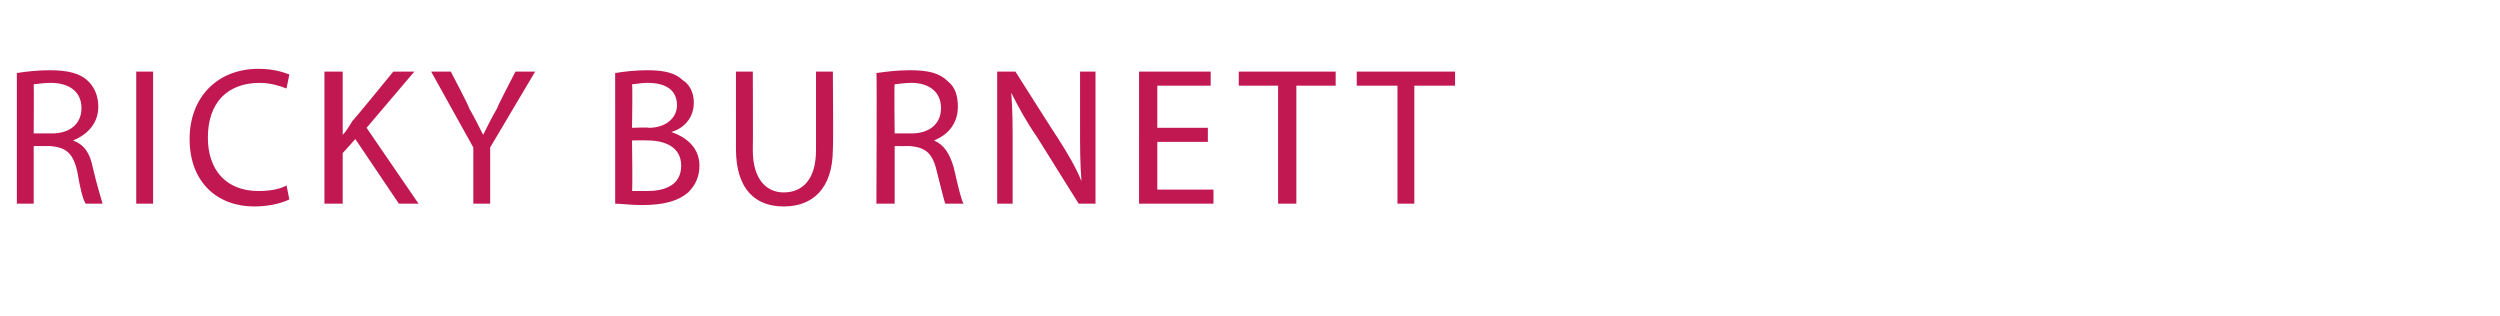
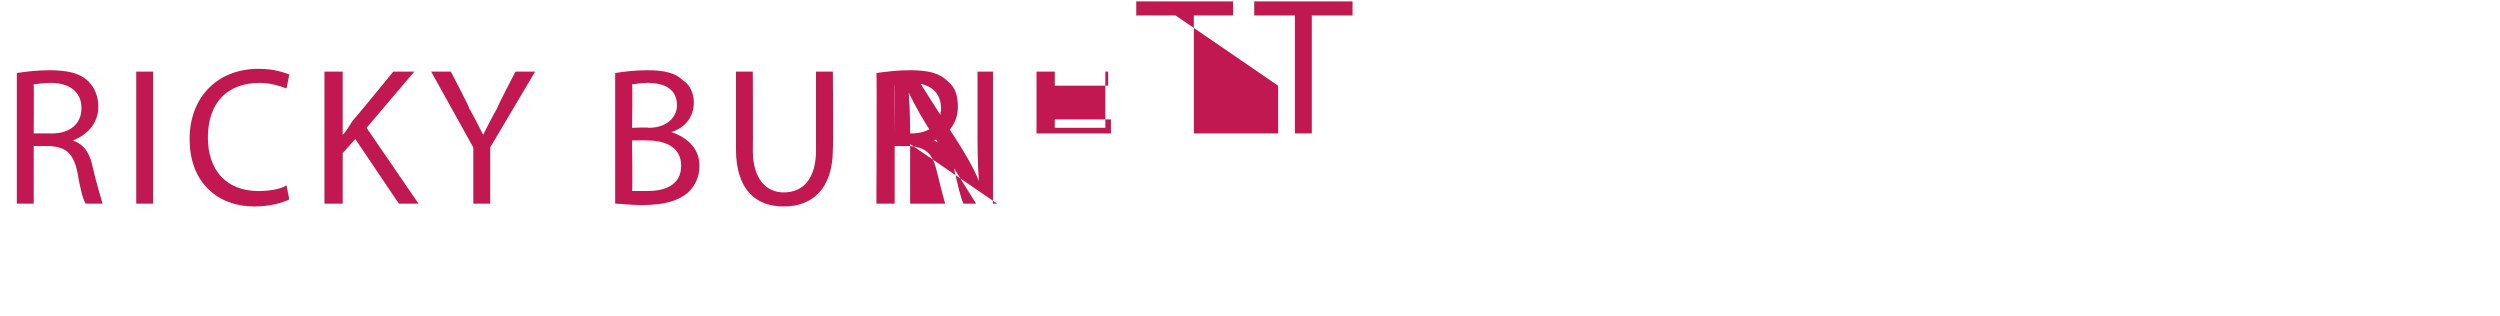
<svg xmlns="http://www.w3.org/2000/svg" version="1.1" width="178px" height="22.5px" viewBox="0 -4 178 22.5" style="top:-4px">
  <desc>Ricky Burnett</desc>
  <defs />
  <g id="Polygon186813">
-     <path d="m1.2 1.2c.6-.1 1.5-.2 2.3-.2c1.3 0 2.2.2 2.8.8c.4.4.7 1 .7 1.8c0 1.2-.8 2-1.8 2.4c.8.3 1.2.9 1.4 1.9c.3 1.3.6 2.2.7 2.6H6.1c-.2-.3-.4-1.1-.6-2.3c-.3-1.3-.8-1.7-1.9-1.8H2.4v4.1H1.2V1.2zm1.2 4.3h1.3c1.3 0 2.1-.7 2.1-1.8c0-1.2-.9-1.8-2.2-1.8c-.6 0-1 .1-1.2.1c.02.04 0 3.5 0 3.5zm8.5-4.4v9.4H9.7V1.1h1.2zm9.7 9.1c-.4.2-1.3.5-2.5.5c-2.6 0-4.6-1.7-4.6-4.8c0-3 2-5 4.9-5c1.2 0 1.9.3 2.2.4l-.2 1c-.5-.2-1.2-.4-1.9-.4c-2.3 0-3.7 1.4-3.7 3.9c0 2.3 1.3 3.8 3.6 3.8c.7 0 1.5-.1 2-.4l.2 1zm2.5-9.1h1.3v4.5s0 .01 0 0c.3-.3.5-.7.7-1c.04.01 2.9-3.5 2.9-3.5h1.5l-3.4 4l3.7 5.4h-1.4l-3.1-4.6l-.9 1v3.6h-1.3V1.1zm10.6 9.4v-4l-3-5.4h1.4s1.35 2.57 1.3 2.6c.4.7.7 1.3 1 1.9c.3-.6.6-1.2 1-1.9c-.04-.03 1.3-2.6 1.3-2.6h1.4l-3.2 5.4v4h-1.2zm10.1-9.3c.6-.1 1.4-.2 2.3-.2c1.2 0 2 .2 2.5.7c.5.3.8.9.8 1.6c0 1-.6 1.8-1.6 2.1c.9.3 2 1 2 2.4c0 .8-.3 1.4-.8 1.9c-.7.6-1.7.9-3.3.9c-.8 0-1.5-.1-1.9-.1V1.2zM45 5.1s1.16-.05 1.2 0c1.2 0 2-.7 2-1.6c0-1.1-.8-1.6-2.1-1.6c-.5 0-.9.1-1.1.1c.05.02 0 3.1 0 3.1zm0 4.5h1.1c1.2 0 2.4-.4 2.4-1.8c0-1.3-1.1-1.8-2.4-1.8c-.04-.02-1.1 0-1.1 0c0 0 .05 3.58 0 3.6zm8.6-8.5s.02 5.55 0 5.6c0 2.1 1 3 2.2 3c1.4 0 2.3-1 2.3-3V1.1h1.2s.04 5.47 0 5.5c0 2.9-1.5 4.1-3.5 4.1c-2 0-3.4-1.2-3.4-4.1V1.1h1.2zm8.8.1c.7-.1 1.5-.2 2.4-.2c1.3 0 2.1.2 2.7.8c.5.4.7 1 .7 1.8c0 1.2-.7 2-1.7 2.4c.7.3 1.1.9 1.4 1.9c.3 1.3.5 2.2.7 2.6h-1.3c-.1-.3-.3-1.1-.6-2.3c-.3-1.3-.8-1.7-1.9-1.8c0 .01-1.1 0-1.1 0v4.1h-1.3s.04-9.31 0-9.3zm1.3 4.3h1.2c1.3 0 2.1-.7 2.1-1.8c0-1.2-.9-1.8-2.1-1.8c-.6 0-1 .1-1.2.1c-.04.04 0 3.5 0 3.5zm7.3 5V1.1h1.3s3 4.74 3 4.7c.7 1.1 1.3 2.1 1.7 3.1c-.1-1.3-.1-2.4-.1-3.9V1.1h1.1v9.4h-1.2l-3-4.8c-.7-1-1.3-2.1-1.8-3.1c.1 1.2.1 2.3.1 3.9v4H71zm15-4.4h-3.6v3.4h4v1h-5.3V1.1h5.1v1h-3.8v3h3.6v1zm5-4h-2.8v-1h6.9v1h-2.8v8.4H91V2.1zm8.5 0h-2.9v-1h7v1h-2.9v8.4h-1.2V2.1z" stroke="none" fill="#c11851" />
+     <path d="m1.2 1.2c.6-.1 1.5-.2 2.3-.2c1.3 0 2.2.2 2.8.8c.4.4.7 1 .7 1.8c0 1.2-.8 2-1.8 2.4c.8.3 1.2.9 1.4 1.9c.3 1.3.6 2.2.7 2.6H6.1c-.2-.3-.4-1.1-.6-2.3c-.3-1.3-.8-1.7-1.9-1.8H2.4v4.1H1.2V1.2zm1.2 4.3h1.3c1.3 0 2.1-.7 2.1-1.8c0-1.2-.9-1.8-2.2-1.8c-.6 0-1 .1-1.2.1c.02.04 0 3.5 0 3.5zm8.5-4.4v9.4H9.7V1.1h1.2zm9.7 9.1c-.4.2-1.3.5-2.5.5c-2.6 0-4.6-1.7-4.6-4.8c0-3 2-5 4.9-5c1.2 0 1.9.3 2.2.4l-.2 1c-.5-.2-1.2-.4-1.9-.4c-2.3 0-3.7 1.4-3.7 3.9c0 2.3 1.3 3.8 3.6 3.8c.7 0 1.5-.1 2-.4l.2 1zm2.5-9.1h1.3v4.5s0 .01 0 0c.3-.3.5-.7.7-1c.04.01 2.9-3.5 2.9-3.5h1.5l-3.4 4l3.7 5.4h-1.4l-3.1-4.6l-.9 1v3.6h-1.3V1.1zm10.6 9.4v-4l-3-5.4h1.4s1.35 2.57 1.3 2.6c.4.7.7 1.3 1 1.9c.3-.6.6-1.2 1-1.9c-.04-.03 1.3-2.6 1.3-2.6h1.4l-3.2 5.4v4h-1.2zm10.1-9.3c.6-.1 1.4-.2 2.3-.2c1.2 0 2 .2 2.5.7c.5.3.8.9.8 1.6c0 1-.6 1.8-1.6 2.1c.9.3 2 1 2 2.4c0 .8-.3 1.4-.8 1.9c-.7.6-1.7.9-3.3.9c-.8 0-1.5-.1-1.9-.1V1.2zM45 5.1s1.16-.05 1.2 0c1.2 0 2-.7 2-1.6c0-1.1-.8-1.6-2.1-1.6c-.5 0-.9.1-1.1.1c.05.02 0 3.1 0 3.1zm0 4.5h1.1c1.2 0 2.4-.4 2.4-1.8c0-1.3-1.1-1.8-2.4-1.8c-.04-.02-1.1 0-1.1 0c0 0 .05 3.58 0 3.6zm8.6-8.5s.02 5.55 0 5.6c0 2.1 1 3 2.2 3c1.4 0 2.3-1 2.3-3V1.1h1.2s.04 5.47 0 5.5c0 2.9-1.5 4.1-3.5 4.1c-2 0-3.4-1.2-3.4-4.1V1.1h1.2zm8.8.1c.7-.1 1.5-.2 2.4-.2c1.3 0 2.1.2 2.7.8c.5.4.7 1 .7 1.8c0 1.2-.7 2-1.7 2.4c.7.3 1.1.9 1.4 1.9c.3 1.3.5 2.2.7 2.6h-1.3c-.1-.3-.3-1.1-.6-2.3c-.3-1.3-.8-1.7-1.9-1.8c0 .01-1.1 0-1.1 0v4.1h-1.3s.04-9.31 0-9.3zm1.3 4.3h1.2c1.3 0 2.1-.7 2.1-1.8c0-1.2-.9-1.8-2.1-1.8c-.6 0-1 .1-1.2.1c-.04.04 0 3.5 0 3.5zV1.1h1.3s3 4.74 3 4.7c.7 1.1 1.3 2.1 1.7 3.1c-.1-1.3-.1-2.4-.1-3.9V1.1h1.1v9.4h-1.2l-3-4.8c-.7-1-1.3-2.1-1.8-3.1c.1 1.2.1 2.3.1 3.9v4H71zm15-4.4h-3.6v3.4h4v1h-5.3V1.1h5.1v1h-3.8v3h3.6v1zm5-4h-2.8v-1h6.9v1h-2.8v8.4H91V2.1zm8.5 0h-2.9v-1h7v1h-2.9v8.4h-1.2V2.1z" stroke="none" fill="#c11851" />
  </g>
</svg>